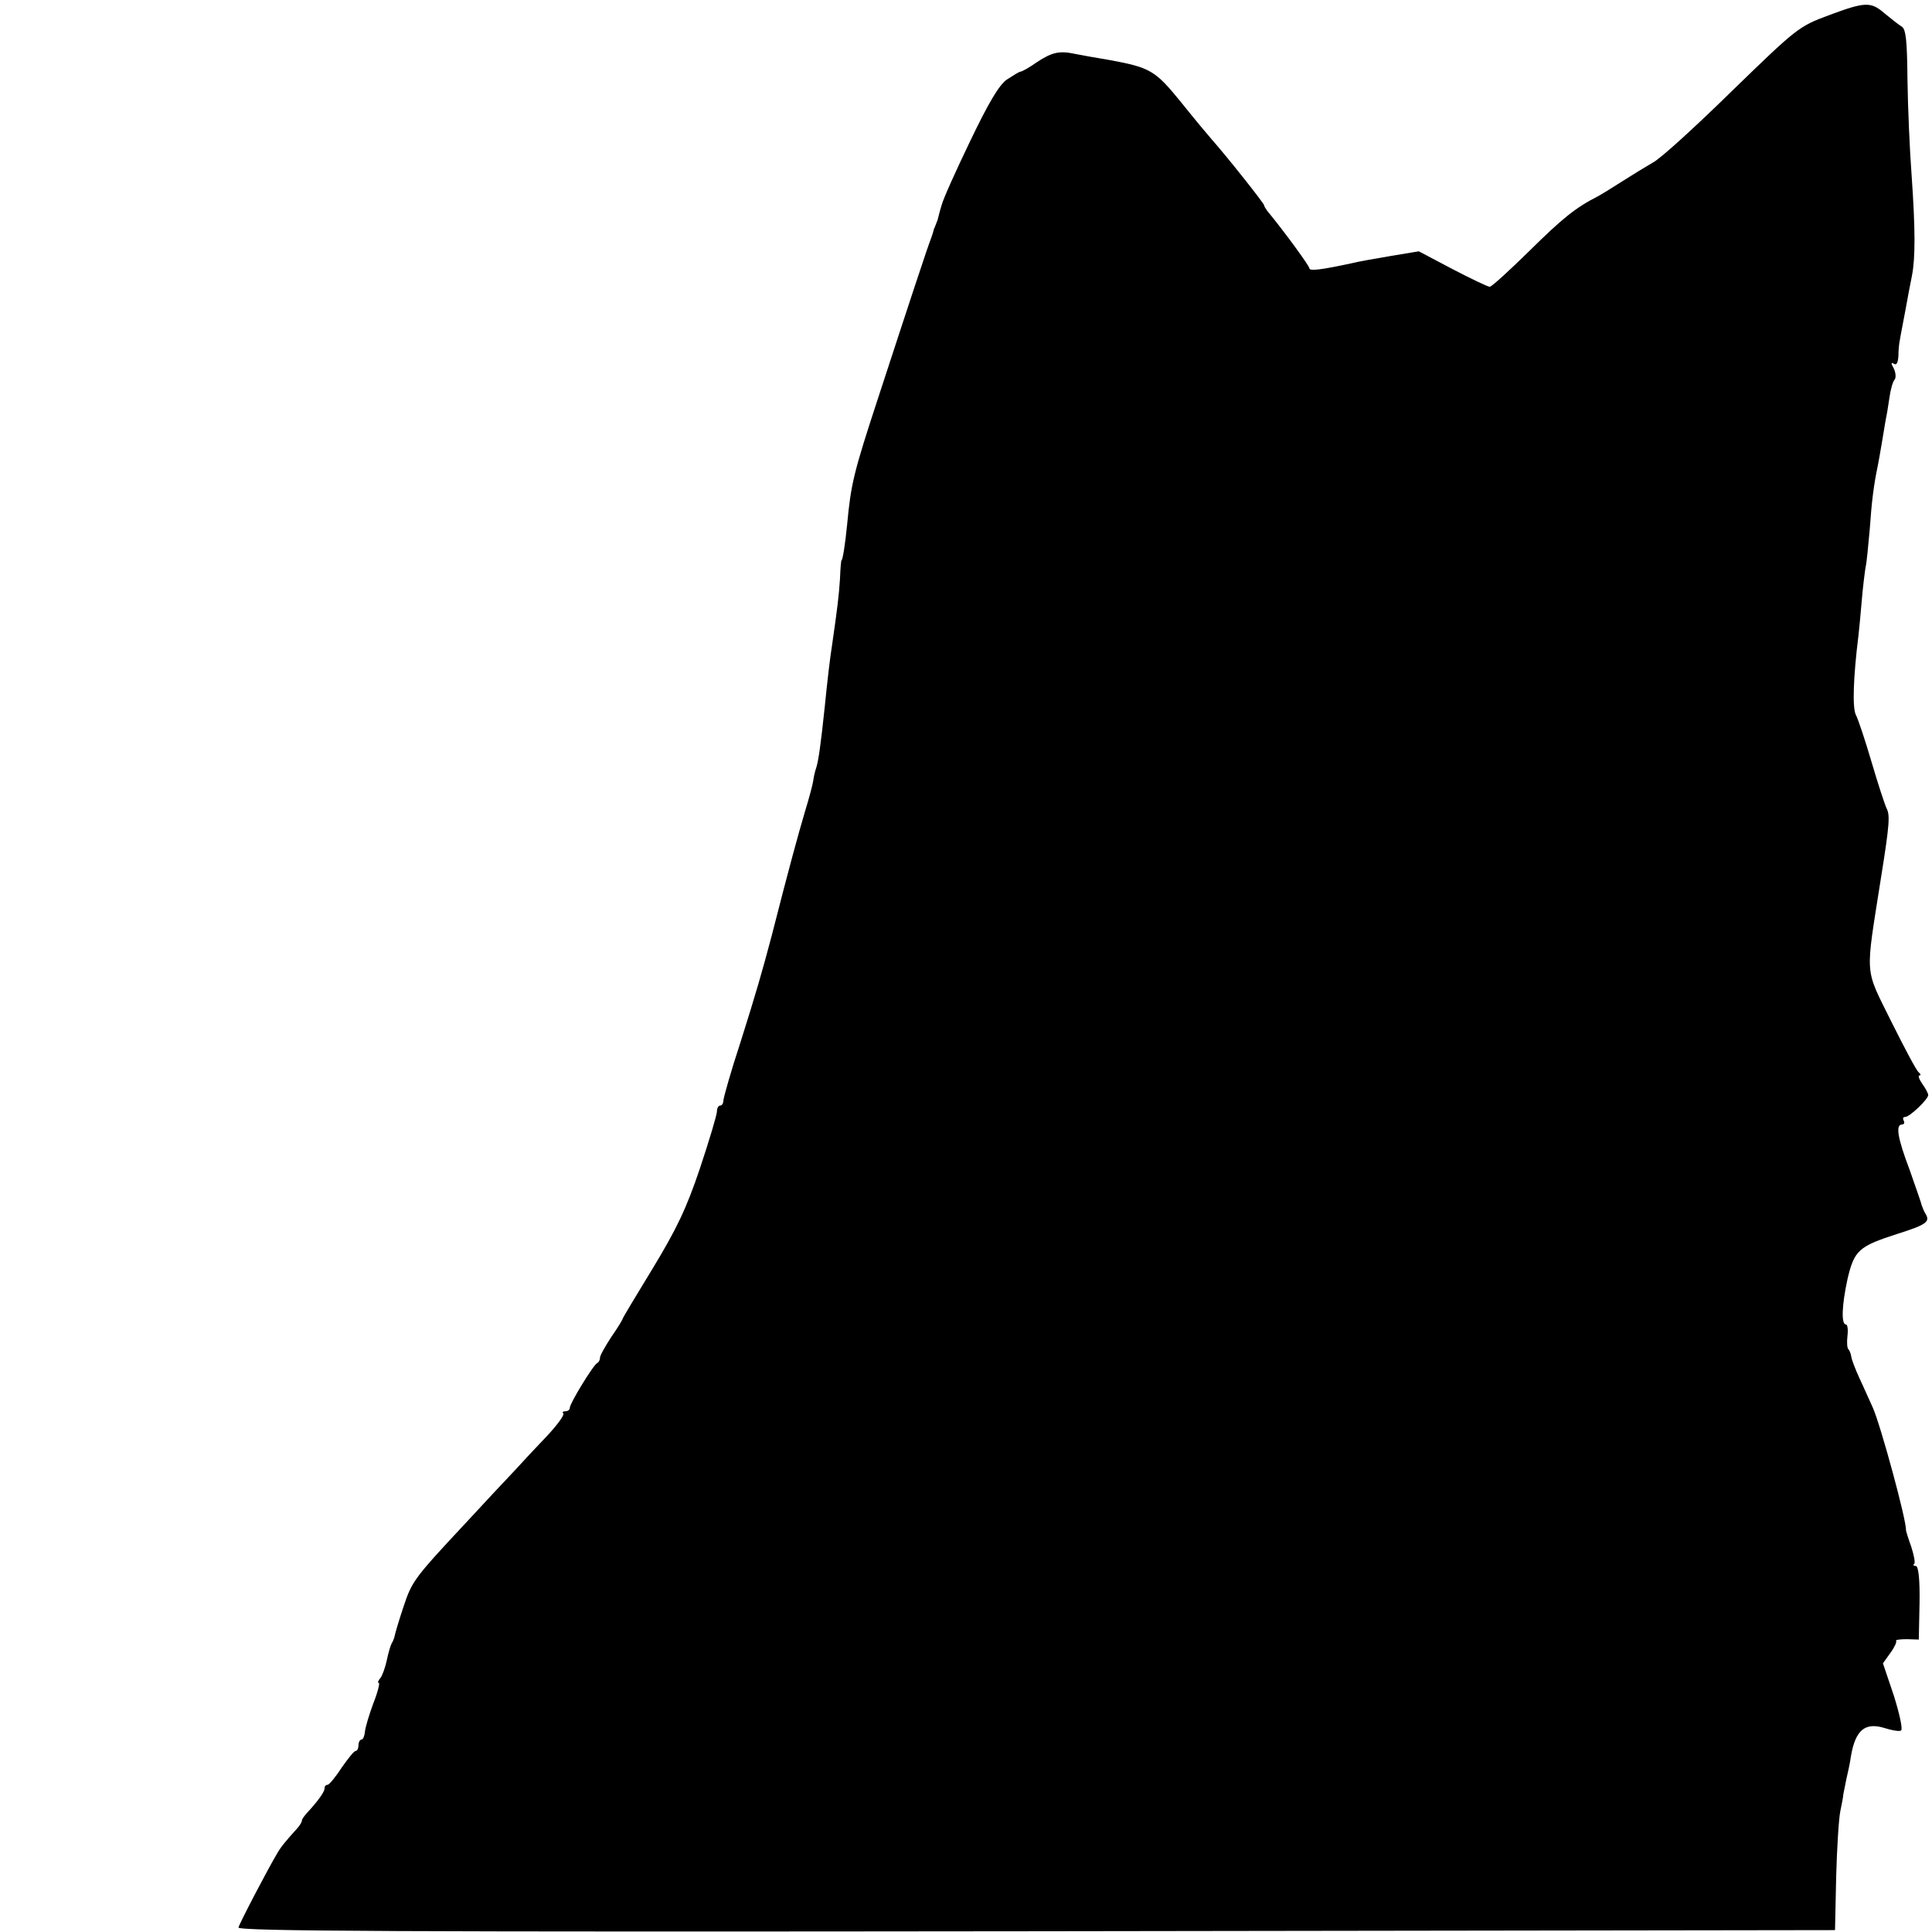
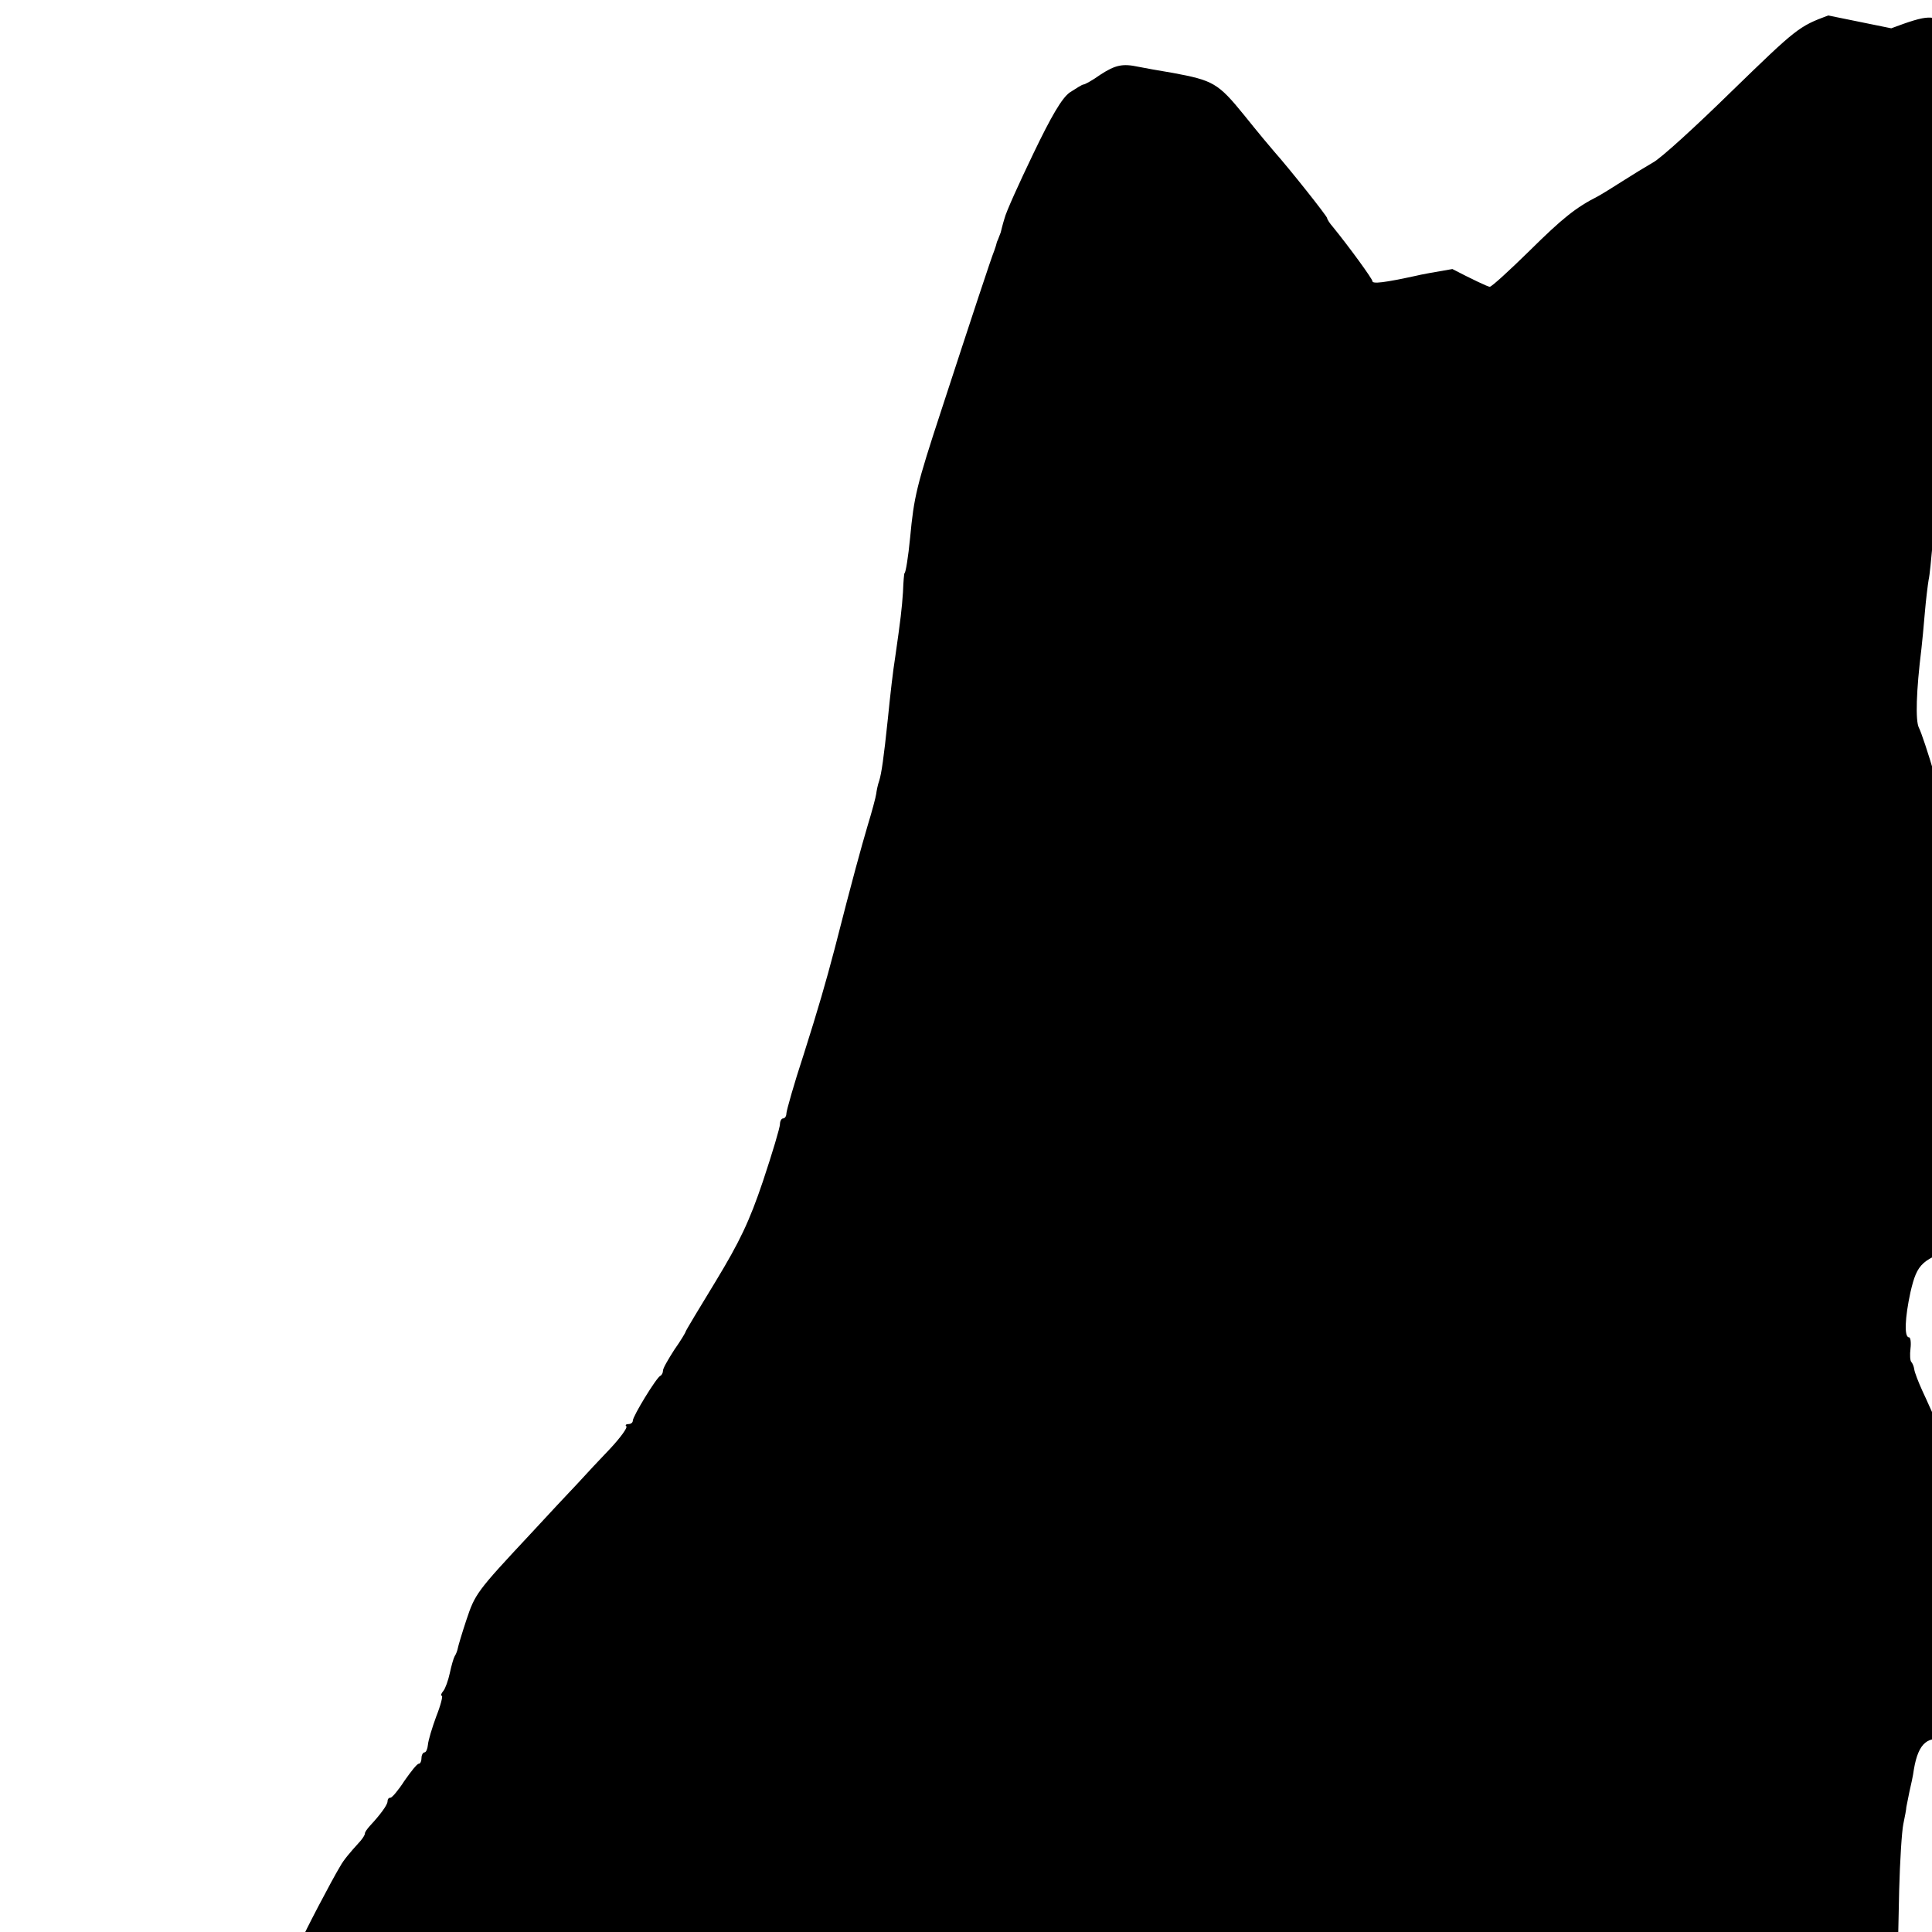
<svg xmlns="http://www.w3.org/2000/svg" version="1.0" width="512pt" height="512pt" viewBox="0 0 512 512" preserveAspectRatio="xMidYMid meet">
  <g transform="translate(0,512) scale(0.1,-0.1)" fill="#000000" stroke="none">
-     <path d="M4845 5079 c-78 -29 -84 -34 -255 -200 -96 -94 -190 -180 -210 -190 -19 -11 -55 -33 -80 -49 -25 -16 -54 -34 -65 -40 -59 -30 -94 -58 -182 -145 -53 -52 -100 -95 -105 -95 -5 0 -49 21 -99 47 l-89 47 -78 -13 c-42 -7 -86 -15 -97 -18 -83 -18 -115 -22 -115 -14 0 6 -61 90 -105 144 -8 9 -15 20 -15 23 0 5 -100 131 -140 176 -8 9 -44 52 -80 97 -69 85 -82 92 -190 112 -36 6 -76 13 -90 16 -42 9 -61 5 -101 -21 -21 -15 -41 -26 -45 -26 -3 0 -19 -10 -36 -21 -21 -15 -49 -63 -97 -163 -37 -77 -72 -154 -76 -171 -5 -16 -9 -33 -10 -37 -2 -5 -4 -10 -5 -13 -1 -3 -3 -8 -5 -12 -1 -5 -4 -15 -7 -23 -8 -19 -59 -174 -141 -425 -65 -198 -72 -228 -82 -335 -5 -52 -12 -95 -15 -95 -1 0 -3 -22 -4 -50 -3 -44 -6 -71 -21 -175 -5 -30 -13 -99 -19 -160 -11 -105 -17 -146 -23 -165 -4 -11 -7 -27 -8 -35 -1 -8 -11 -46 -23 -85 -17 -58 -39 -137 -87 -325 -24 -91 -43 -157 -82 -280 -26 -79 -46 -150 -46 -157 0 -7 -4 -13 -9 -13 -4 0 -8 -7 -8 -15 0 -9 -20 -76 -45 -151 -36 -107 -62 -161 -125 -265 -44 -72 -80 -132 -80 -134 0 -2 -13 -24 -30 -48 -16 -25 -30 -49 -30 -55 0 -6 -3 -12 -7 -14 -10 -4 -73 -107 -73 -119 0 -5 -5 -9 -12 -9 -6 0 -9 -3 -5 -6 3 -4 -16 -30 -42 -58 -27 -28 -66 -70 -87 -93 -22 -23 -78 -83 -126 -135 -142 -152 -146 -158 -169 -227 -12 -36 -22 -70 -23 -76 -1 -5 -4 -14 -8 -20 -3 -5 -9 -26 -13 -45 -4 -19 -12 -41 -17 -47 -6 -7 -8 -13 -4 -13 3 0 -3 -25 -15 -55 -11 -30 -21 -63 -22 -75 -1 -11 -5 -20 -9 -20 -4 0 -8 -7 -8 -15 0 -8 -3 -15 -7 -15 -5 0 -21 -21 -38 -45 -16 -25 -33 -45 -37 -45 -5 0 -8 -4 -8 -10 0 -9 -19 -35 -47 -65 -7 -8 -13 -16 -13 -20 0 -4 -6 -13 -12 -20 -30 -33 -44 -50 -53 -66 -22 -36 -100 -185 -103 -197 -3 -10 422 -12 2114 -10 l2117 3 3 140 c2 77 7 156 11 175 4 19 8 40 8 45 1 6 5 24 8 40 4 17 10 44 12 60 12 71 38 92 91 75 19 -6 38 -9 42 -6 5 3 -4 44 -19 92 l-29 86 20 28 c11 15 17 29 15 32 -3 2 10 4 28 4 l32 -1 2 97 c1 64 -3 98 -10 98 -6 0 -8 3 -4 6 3 3 -1 23 -8 45 -8 22 -14 42 -14 44 2 24 -67 278 -88 325 -9 19 -24 54 -35 77 -11 24 -21 50 -22 58 -1 8 -5 17 -8 20 -3 3 -4 19 -2 35 2 17 0 30 -4 30 -13 0 -11 51 4 120 18 77 30 87 132 120 76 24 88 32 75 53 -4 6 -8 17 -10 22 -1 6 -16 48 -32 94 -33 87 -38 121 -20 121 5 0 7 5 4 10 -3 6 -2 10 4 10 12 0 61 47 61 58 0 4 -7 18 -16 30 -8 12 -12 22 -7 22 4 0 3 4 -2 8 -6 4 -38 65 -73 135 -72 146 -69 113 -27 382 23 143 24 166 14 184 -4 9 -22 63 -39 121 -17 58 -36 115 -42 126 -9 19 -7 96 7 209 2 17 6 59 9 95 3 36 8 75 10 87 3 12 7 57 11 100 5 74 11 120 21 167 2 11 7 37 10 56 3 19 8 46 10 60 3 14 8 43 11 65 3 22 9 44 14 49 4 5 3 18 -2 29 -8 14 -8 18 0 13 7 -5 11 3 12 21 0 15 2 35 4 43 1 8 8 42 14 75 6 33 14 76 18 95 9 47 9 122 -1 265 -5 66 -10 180 -11 254 -1 104 -4 135 -16 141 -8 5 -27 20 -44 34 -37 32 -51 32 -150 -5z" />
+     <path d="M4845 5079 c-78 -29 -84 -34 -255 -200 -96 -94 -190 -180 -210 -190 -19 -11 -55 -33 -80 -49 -25 -16 -54 -34 -65 -40 -59 -30 -94 -58 -182 -145 -53 -52 -100 -95 -105 -95 -5 0 -49 21 -99 47 c-42 -7 -86 -15 -97 -18 -83 -18 -115 -22 -115 -14 0 6 -61 90 -105 144 -8 9 -15 20 -15 23 0 5 -100 131 -140 176 -8 9 -44 52 -80 97 -69 85 -82 92 -190 112 -36 6 -76 13 -90 16 -42 9 -61 5 -101 -21 -21 -15 -41 -26 -45 -26 -3 0 -19 -10 -36 -21 -21 -15 -49 -63 -97 -163 -37 -77 -72 -154 -76 -171 -5 -16 -9 -33 -10 -37 -2 -5 -4 -10 -5 -13 -1 -3 -3 -8 -5 -12 -1 -5 -4 -15 -7 -23 -8 -19 -59 -174 -141 -425 -65 -198 -72 -228 -82 -335 -5 -52 -12 -95 -15 -95 -1 0 -3 -22 -4 -50 -3 -44 -6 -71 -21 -175 -5 -30 -13 -99 -19 -160 -11 -105 -17 -146 -23 -165 -4 -11 -7 -27 -8 -35 -1 -8 -11 -46 -23 -85 -17 -58 -39 -137 -87 -325 -24 -91 -43 -157 -82 -280 -26 -79 -46 -150 -46 -157 0 -7 -4 -13 -9 -13 -4 0 -8 -7 -8 -15 0 -9 -20 -76 -45 -151 -36 -107 -62 -161 -125 -265 -44 -72 -80 -132 -80 -134 0 -2 -13 -24 -30 -48 -16 -25 -30 -49 -30 -55 0 -6 -3 -12 -7 -14 -10 -4 -73 -107 -73 -119 0 -5 -5 -9 -12 -9 -6 0 -9 -3 -5 -6 3 -4 -16 -30 -42 -58 -27 -28 -66 -70 -87 -93 -22 -23 -78 -83 -126 -135 -142 -152 -146 -158 -169 -227 -12 -36 -22 -70 -23 -76 -1 -5 -4 -14 -8 -20 -3 -5 -9 -26 -13 -45 -4 -19 -12 -41 -17 -47 -6 -7 -8 -13 -4 -13 3 0 -3 -25 -15 -55 -11 -30 -21 -63 -22 -75 -1 -11 -5 -20 -9 -20 -4 0 -8 -7 -8 -15 0 -8 -3 -15 -7 -15 -5 0 -21 -21 -38 -45 -16 -25 -33 -45 -37 -45 -5 0 -8 -4 -8 -10 0 -9 -19 -35 -47 -65 -7 -8 -13 -16 -13 -20 0 -4 -6 -13 -12 -20 -30 -33 -44 -50 -53 -66 -22 -36 -100 -185 -103 -197 -3 -10 422 -12 2114 -10 l2117 3 3 140 c2 77 7 156 11 175 4 19 8 40 8 45 1 6 5 24 8 40 4 17 10 44 12 60 12 71 38 92 91 75 19 -6 38 -9 42 -6 5 3 -4 44 -19 92 l-29 86 20 28 c11 15 17 29 15 32 -3 2 10 4 28 4 l32 -1 2 97 c1 64 -3 98 -10 98 -6 0 -8 3 -4 6 3 3 -1 23 -8 45 -8 22 -14 42 -14 44 2 24 -67 278 -88 325 -9 19 -24 54 -35 77 -11 24 -21 50 -22 58 -1 8 -5 17 -8 20 -3 3 -4 19 -2 35 2 17 0 30 -4 30 -13 0 -11 51 4 120 18 77 30 87 132 120 76 24 88 32 75 53 -4 6 -8 17 -10 22 -1 6 -16 48 -32 94 -33 87 -38 121 -20 121 5 0 7 5 4 10 -3 6 -2 10 4 10 12 0 61 47 61 58 0 4 -7 18 -16 30 -8 12 -12 22 -7 22 4 0 3 4 -2 8 -6 4 -38 65 -73 135 -72 146 -69 113 -27 382 23 143 24 166 14 184 -4 9 -22 63 -39 121 -17 58 -36 115 -42 126 -9 19 -7 96 7 209 2 17 6 59 9 95 3 36 8 75 10 87 3 12 7 57 11 100 5 74 11 120 21 167 2 11 7 37 10 56 3 19 8 46 10 60 3 14 8 43 11 65 3 22 9 44 14 49 4 5 3 18 -2 29 -8 14 -8 18 0 13 7 -5 11 3 12 21 0 15 2 35 4 43 1 8 8 42 14 75 6 33 14 76 18 95 9 47 9 122 -1 265 -5 66 -10 180 -11 254 -1 104 -4 135 -16 141 -8 5 -27 20 -44 34 -37 32 -51 32 -150 -5z" />
  </g>
</svg>